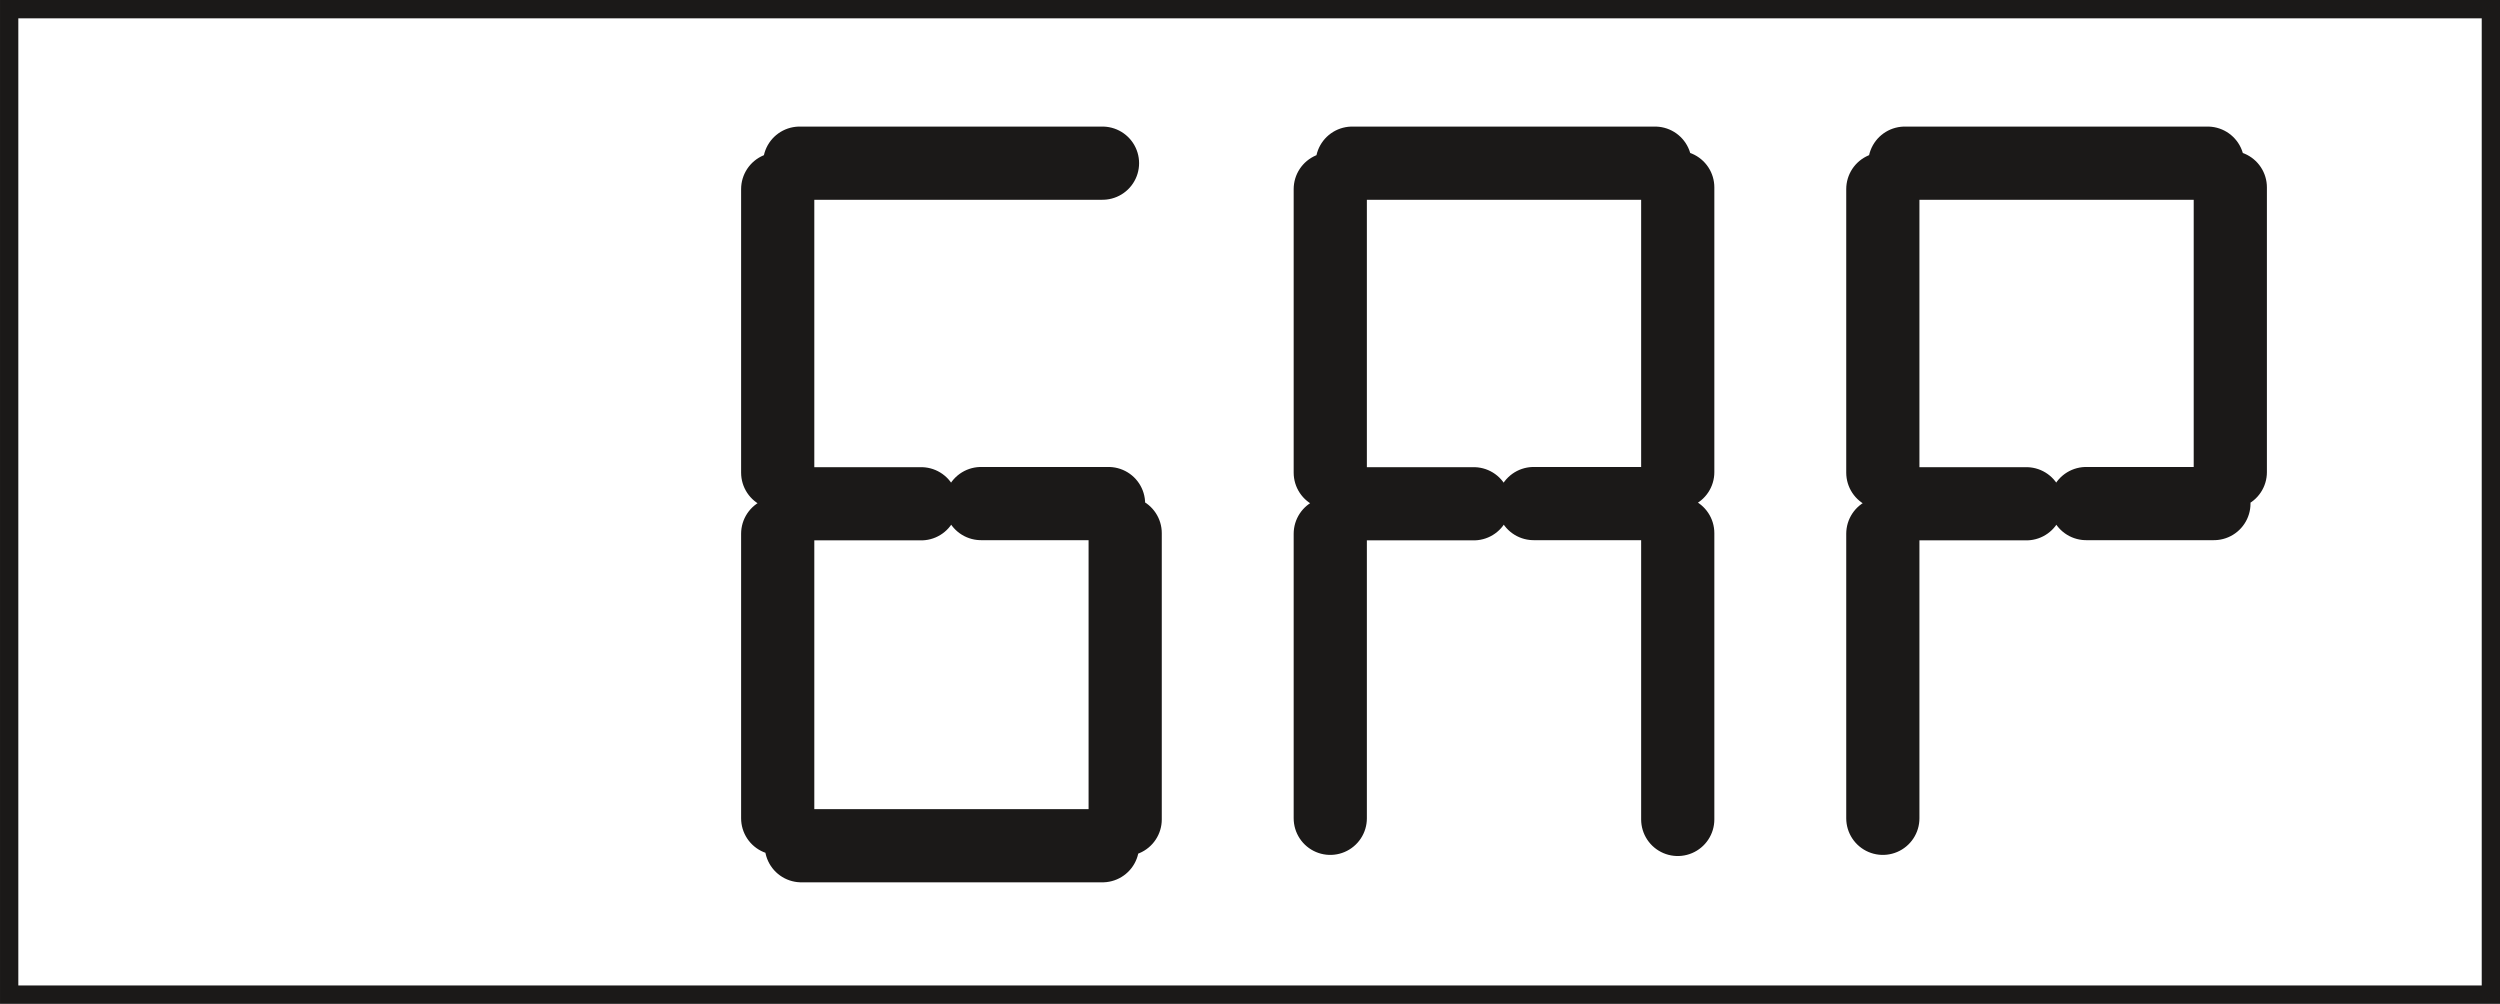
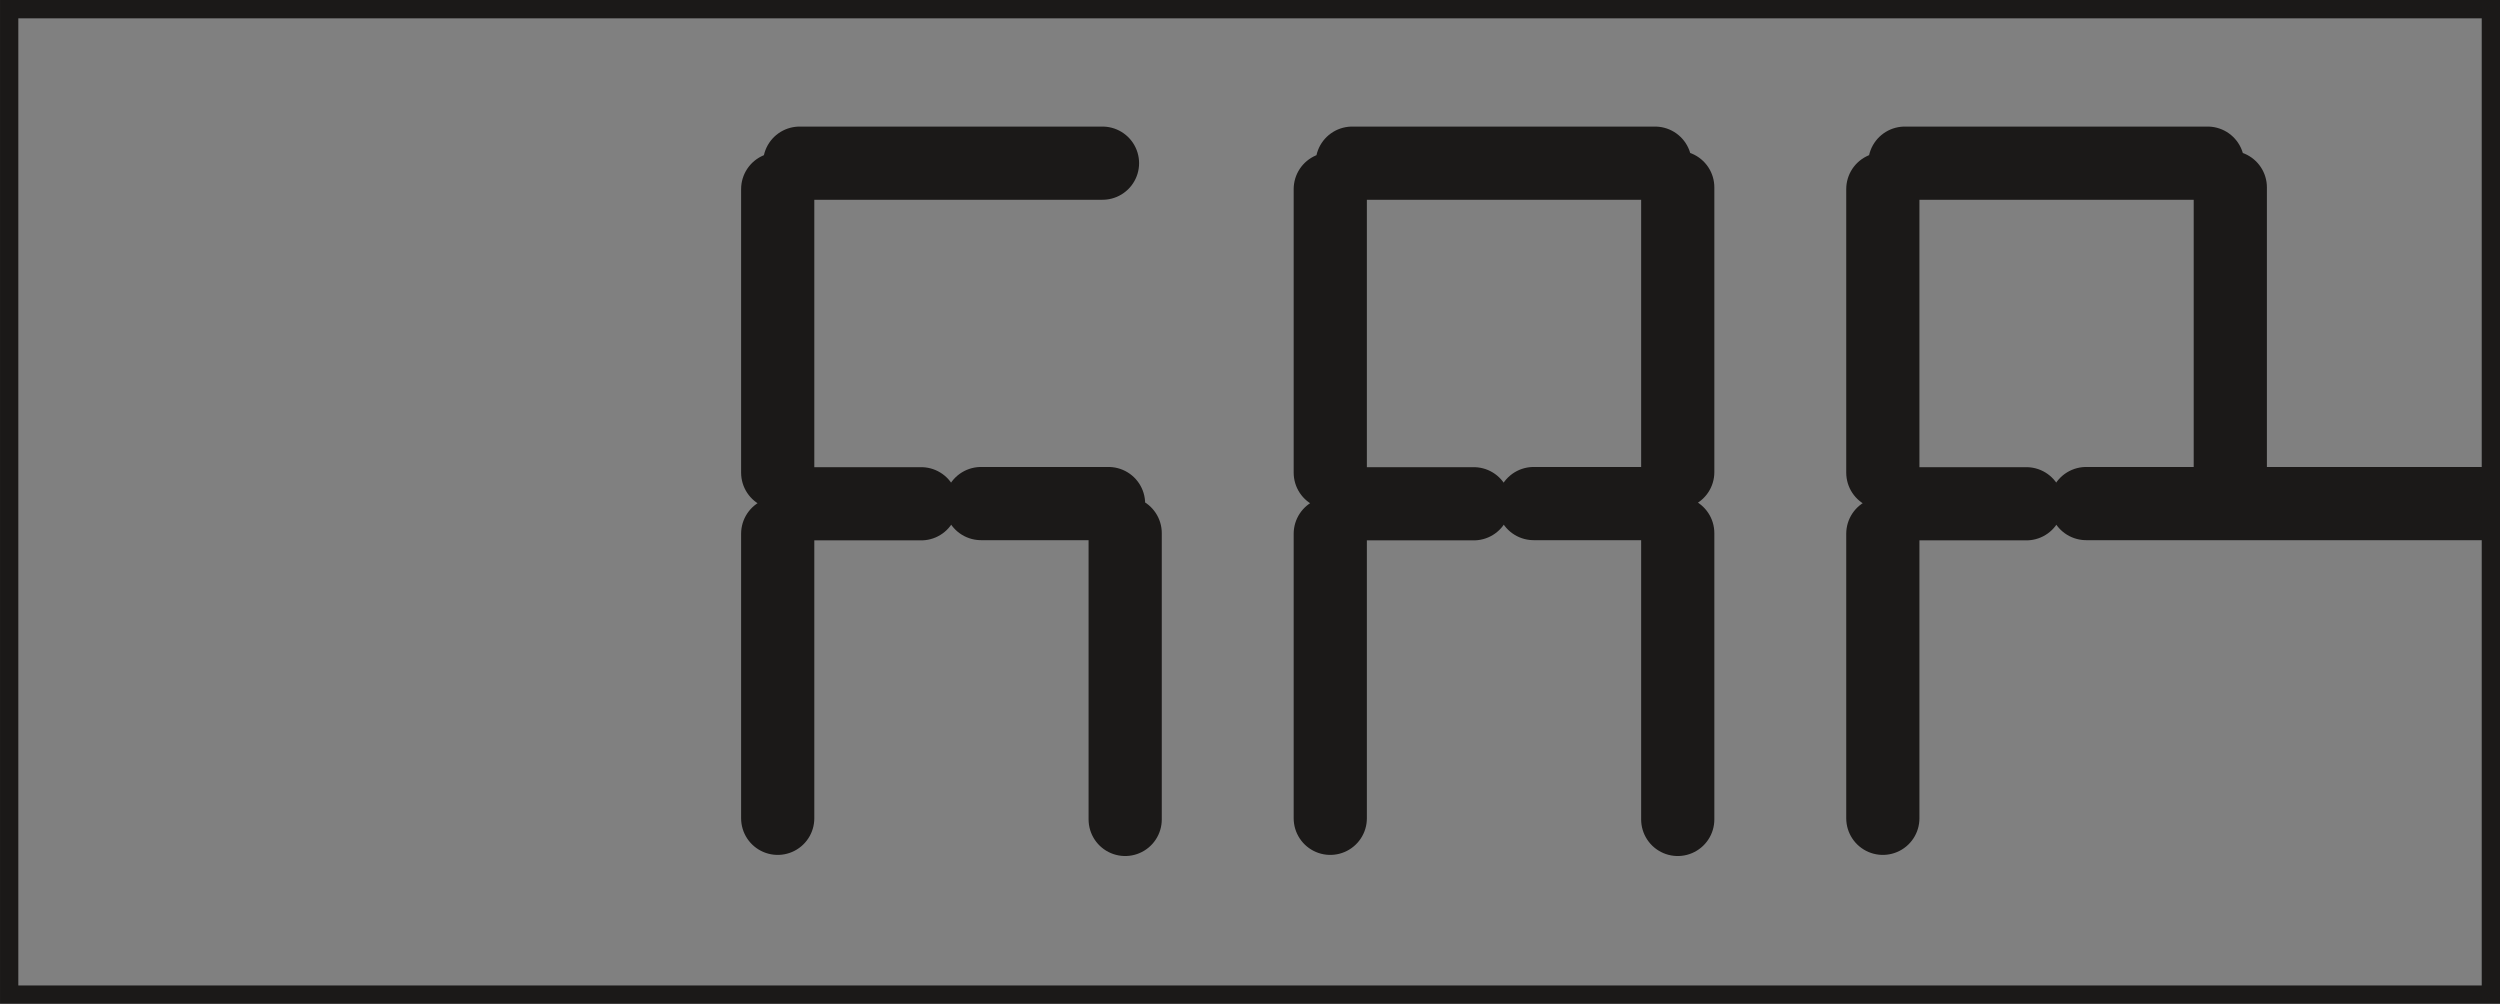
<svg xmlns="http://www.w3.org/2000/svg" version="1.1" id="Слой_1" x="0px" y="0px" width="51.234px" height="20.57px" viewBox="0 0 51.234 20.57" style="enable-background:new 0 0 51.234 20.57;" xml:space="preserve">
  <rect x="0" y="0" width="51.234" height="20.57" fill="#808080" stroke="none" />
  <style type="text/css">
	.st0{fill-rule:evenodd;clip-rule:evenodd;fill:#FFFFFF;}
	.st1{fill:none;stroke:#1B1918;stroke-width:0.375;}
	.st2{fill:none;stroke:#1B1918;stroke-width:1.5;stroke-linecap:round;}
</style>
-   <rect x="0.188" y="0.188" class="st0" width="50.859" height="20.195" />
  <rect x="0.188" y="0.188" class="st1" width="50.859" height="20.195" />
-   <path class="st2" d="M16.387,3.344h6.207 M27.711,3.344h6.207 M39.036,3.344h6.207 M16.305,10.324h2.574 M27.628,10.324h2.575   M38.954,10.324h2.574 M20.105,10.32h2.613 M31.43,10.32h2.613 M42.753,10.32h2.618 M16.422,17.332h6.172 M23.059,10.926v5.867   M34.383,10.926v5.867 M15.938,10.938v5.832 M27.262,10.938v5.832 M38.586,10.938v5.832 M34.383,3.84v5.836 M45.707,3.84v5.836   M15.938,3.875v5.812 M27.262,3.875v5.812 M38.586,3.875v5.812" />
+   <path class="st2" d="M16.387,3.344h6.207 M27.711,3.344h6.207 M39.036,3.344h6.207 M16.305,10.324h2.574 M27.628,10.324h2.575   M38.954,10.324h2.574 M20.105,10.32h2.613 M31.43,10.32h2.613 M42.753,10.32h2.618 h6.172 M23.059,10.926v5.867   M34.383,10.926v5.867 M15.938,10.938v5.832 M27.262,10.938v5.832 M38.586,10.938v5.832 M34.383,3.84v5.836 M45.707,3.84v5.836   M15.938,3.875v5.812 M27.262,3.875v5.812 M38.586,3.875v5.812" />
</svg>